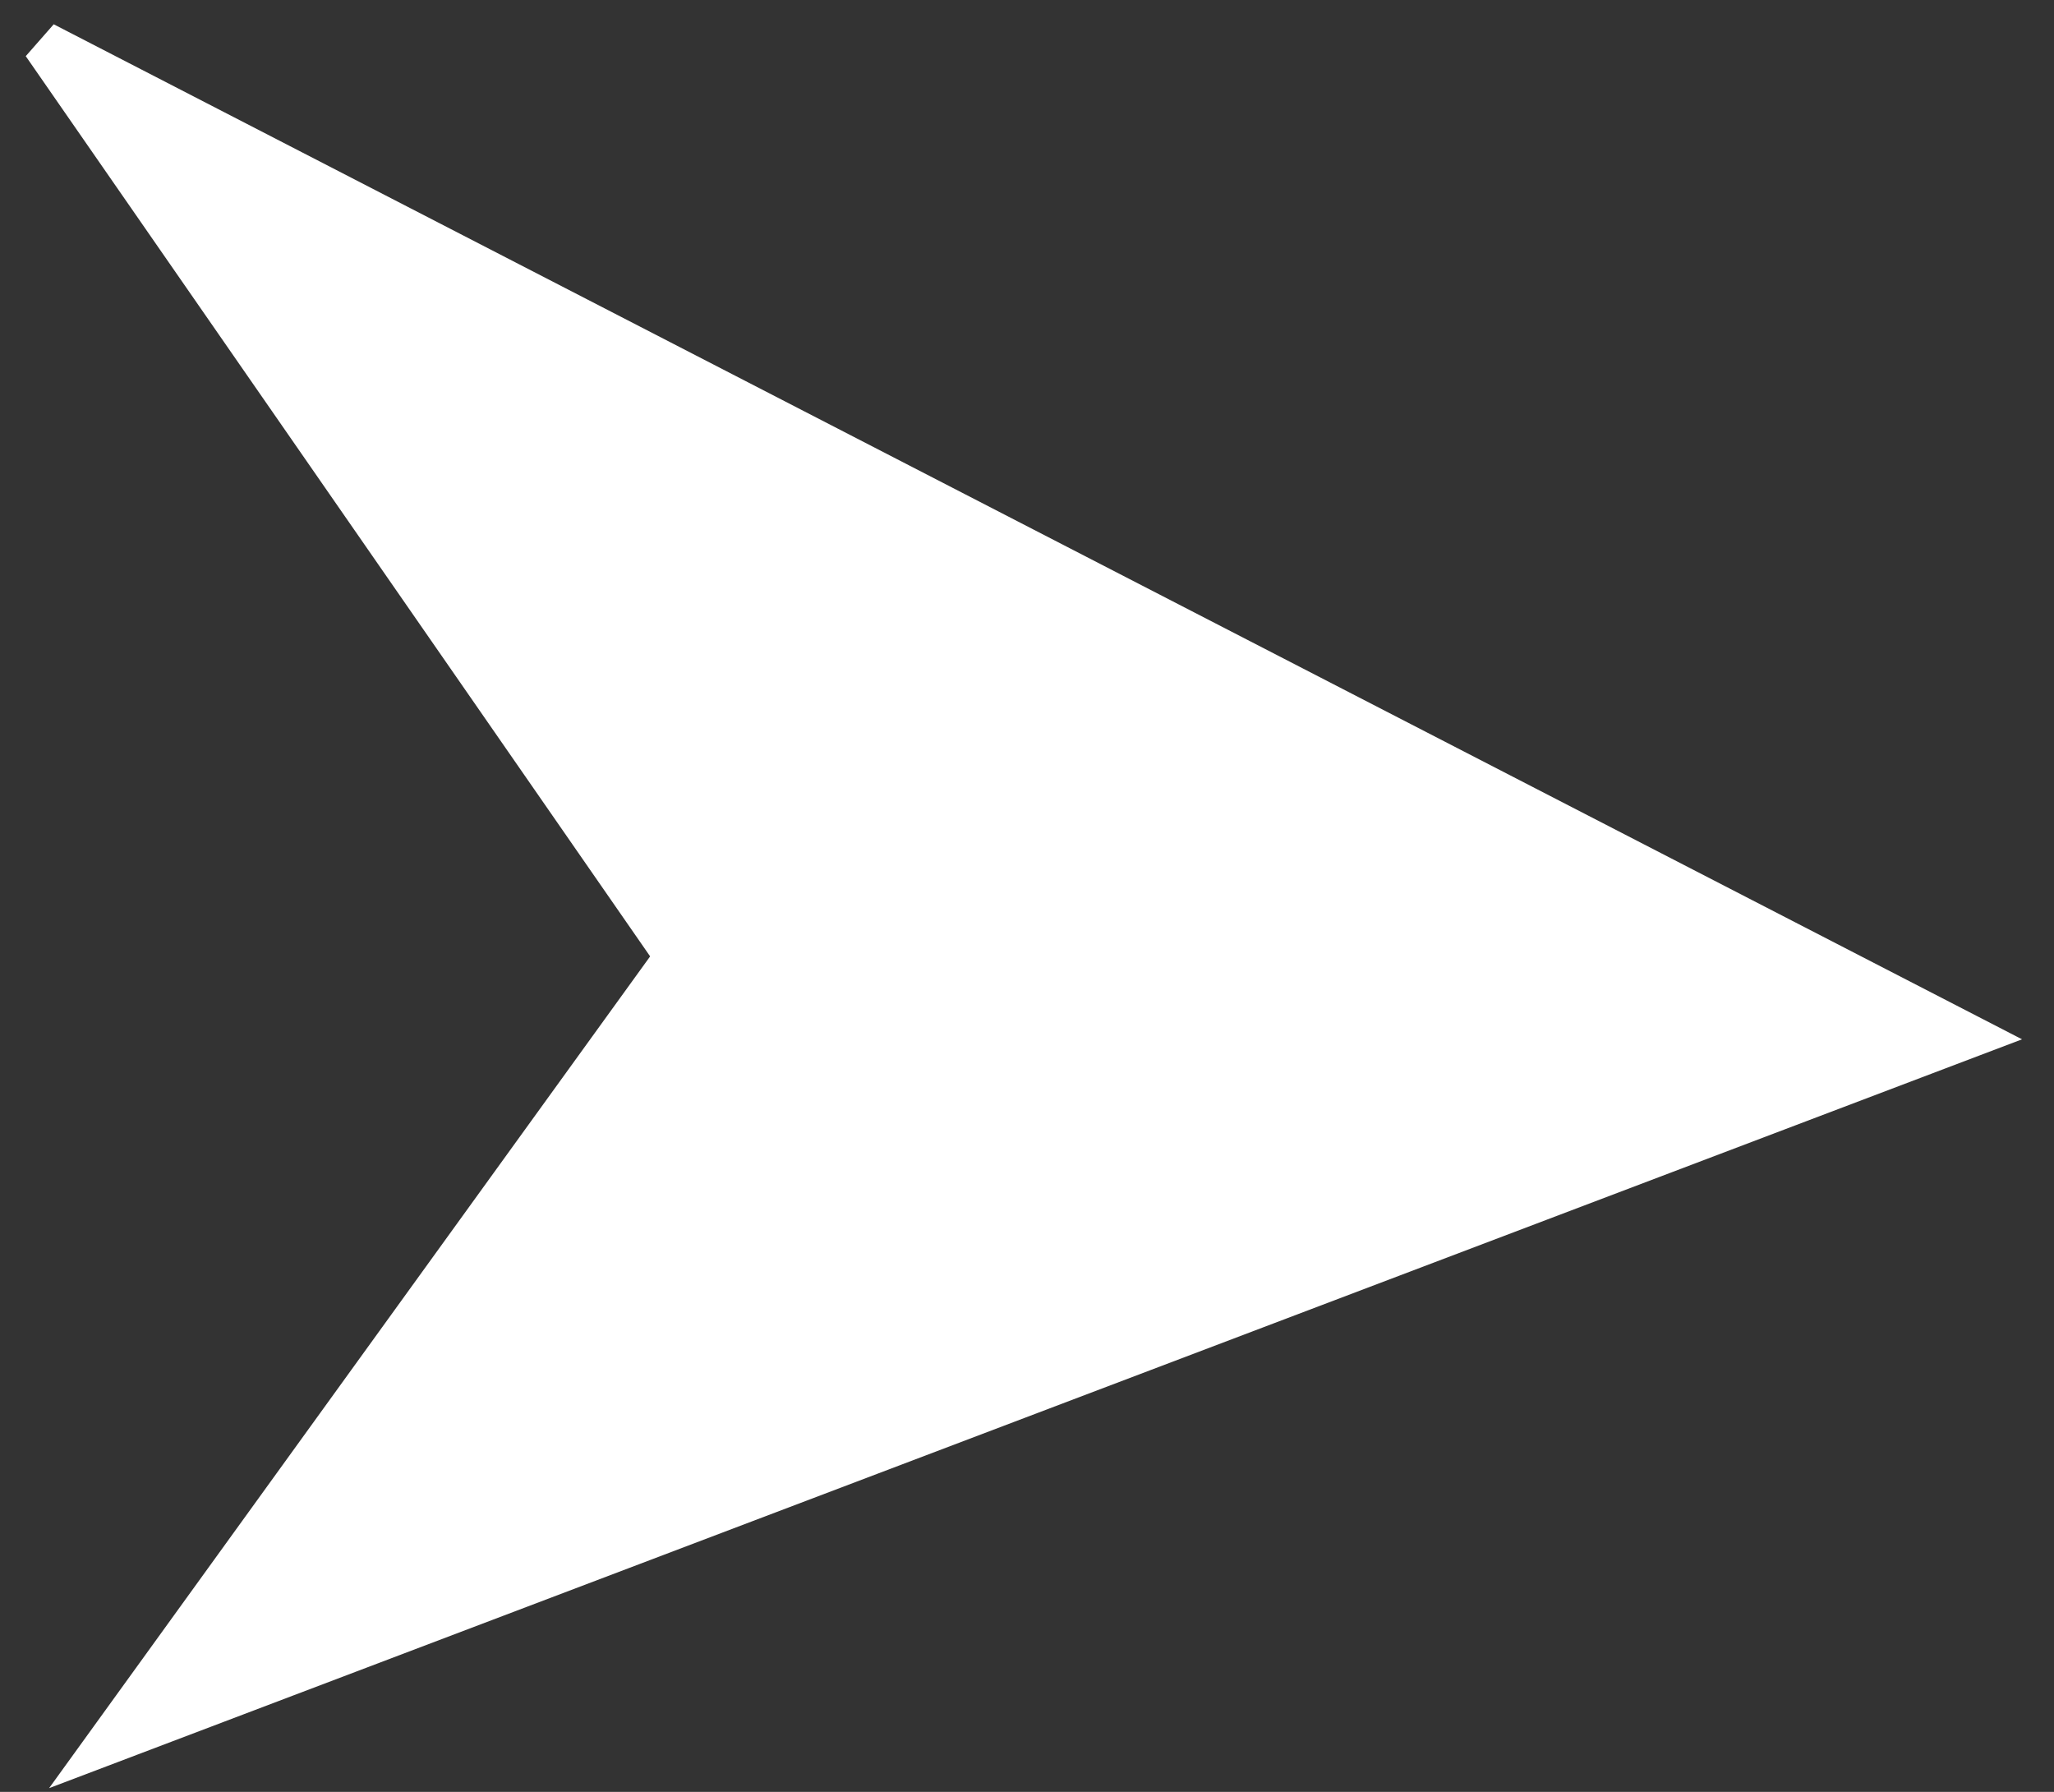
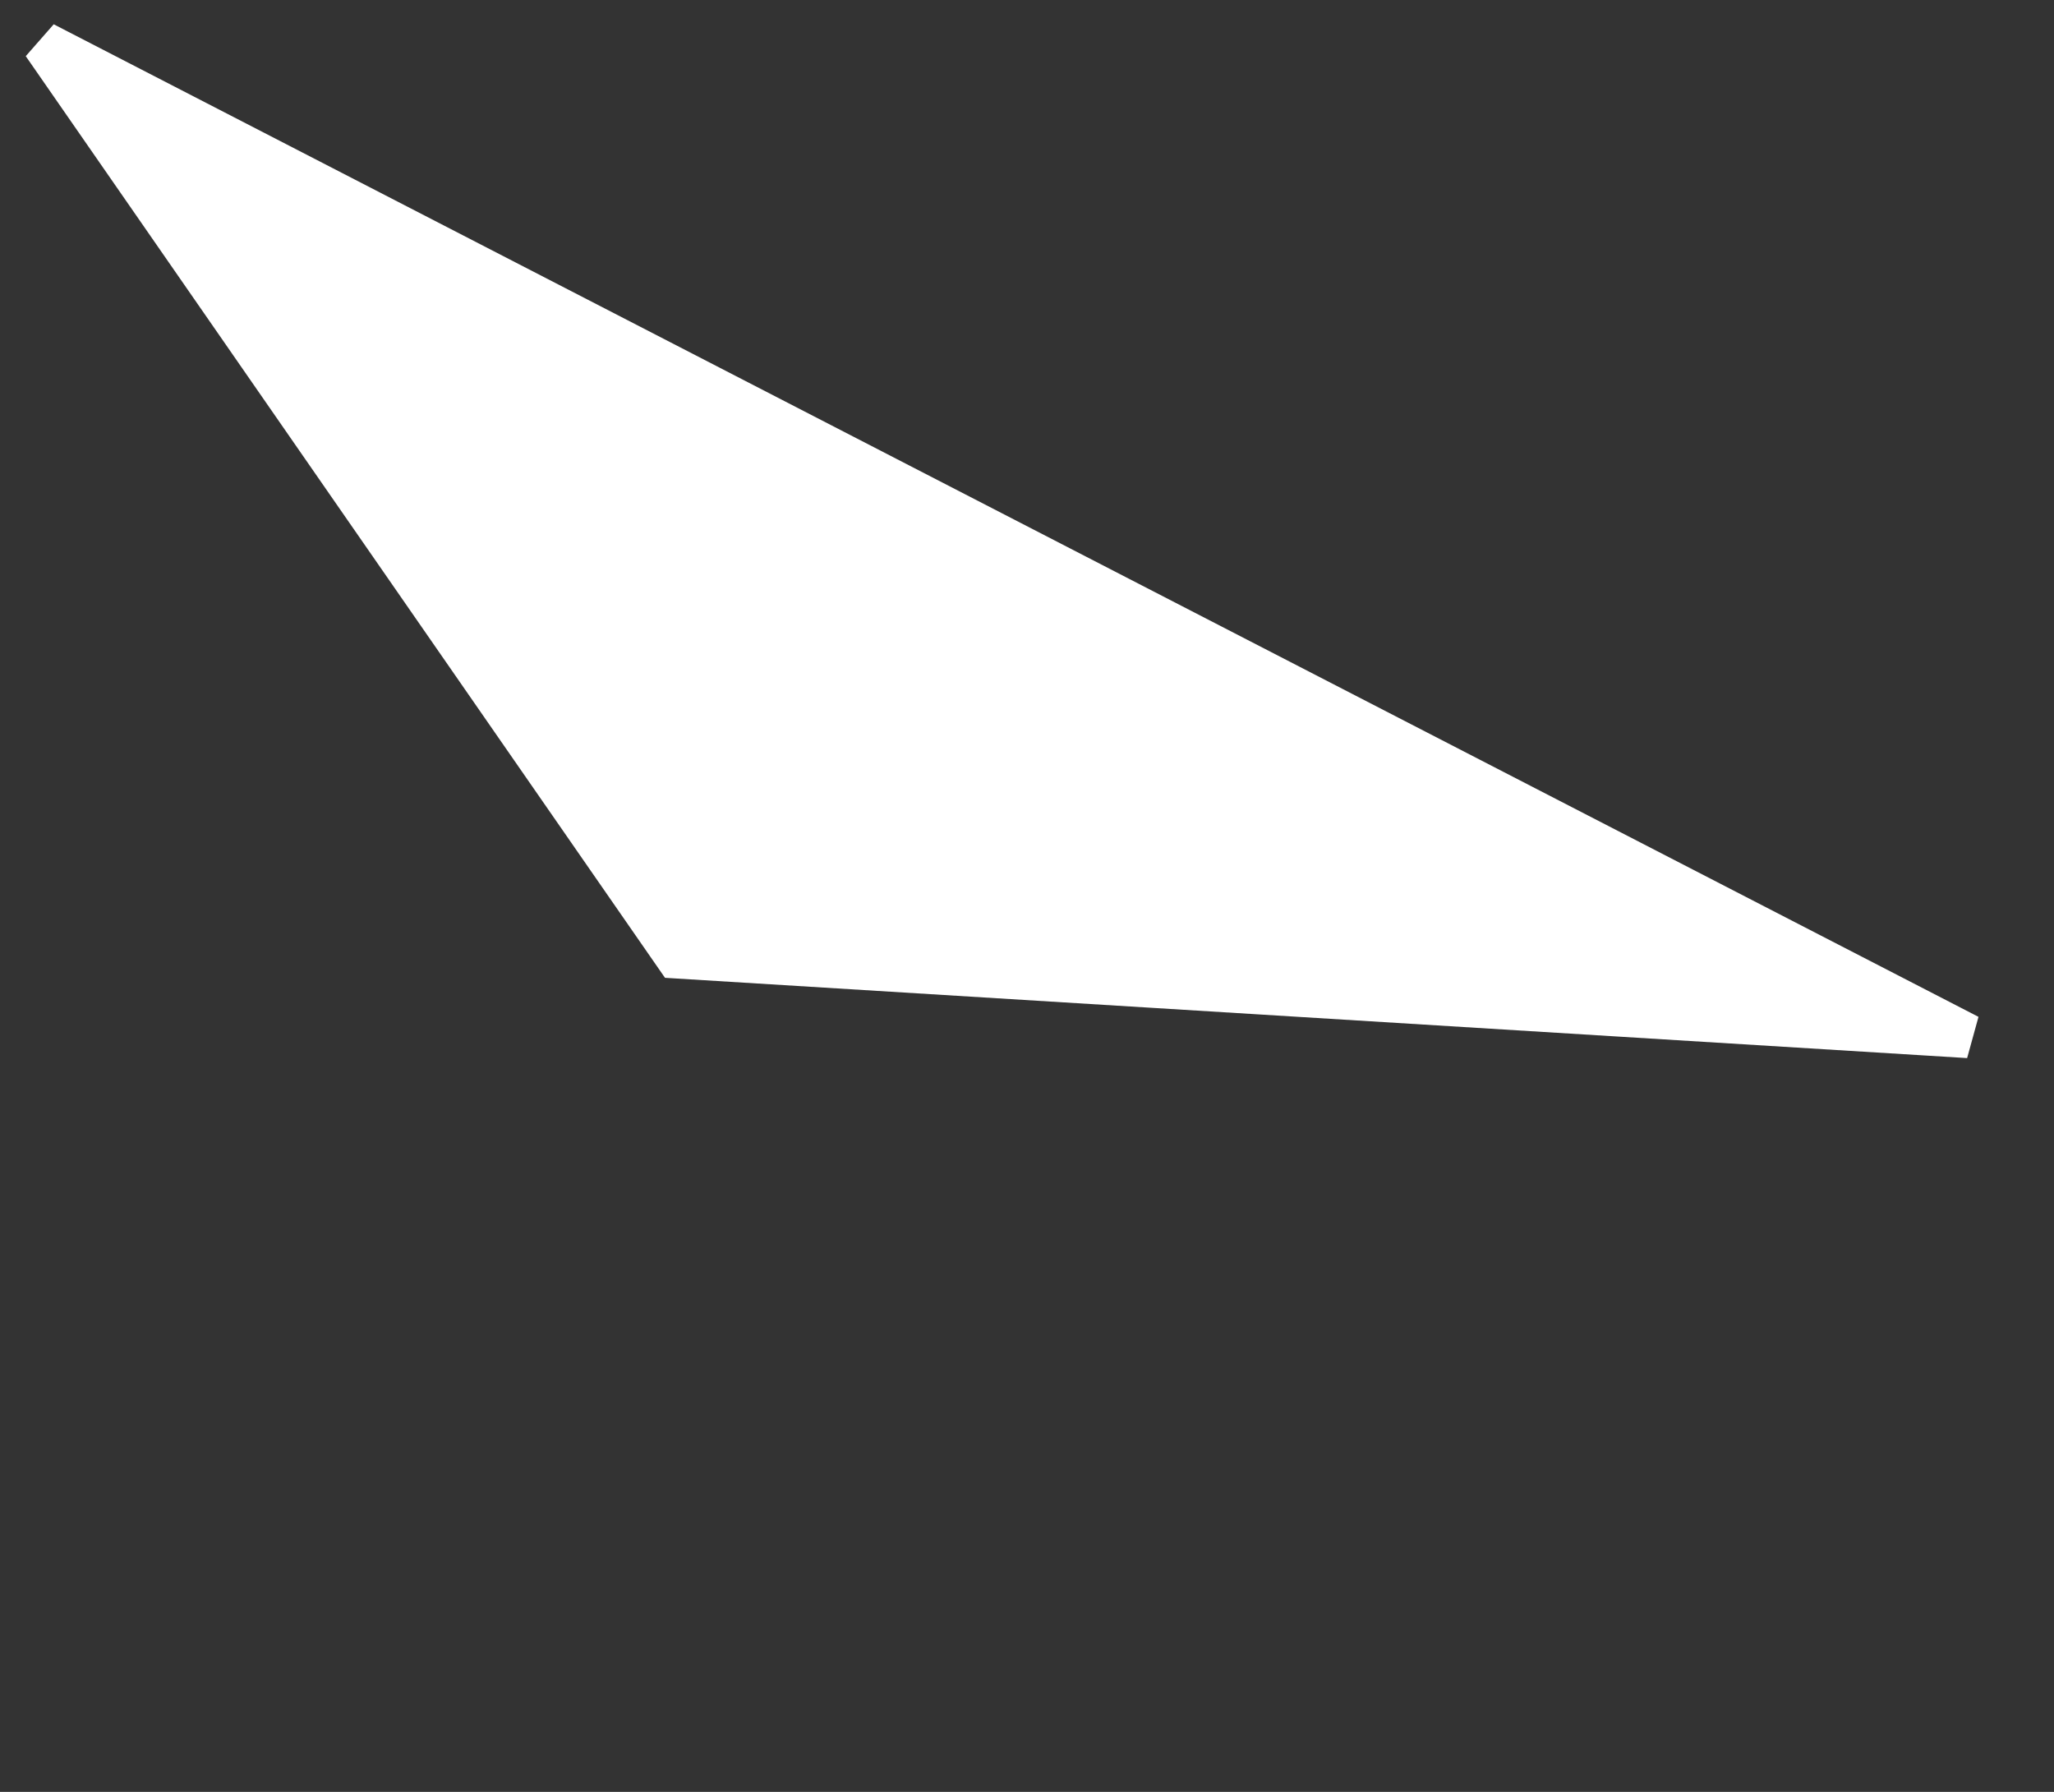
<svg xmlns="http://www.w3.org/2000/svg" width="47" height="41" viewBox="0 0 47 41" fill="none">
  <rect x="0" y="0" width="47" height="41" fill="#333333" stroke="none" />
-   <path d="M1 1L45.043 23.711L2.506 39.855L15.489 21.889L1 1Z" fill="white" stroke="white" />
+   <path d="M1 1L45.043 23.711L15.489 21.889L1 1Z" fill="white" stroke="white" />
</svg>